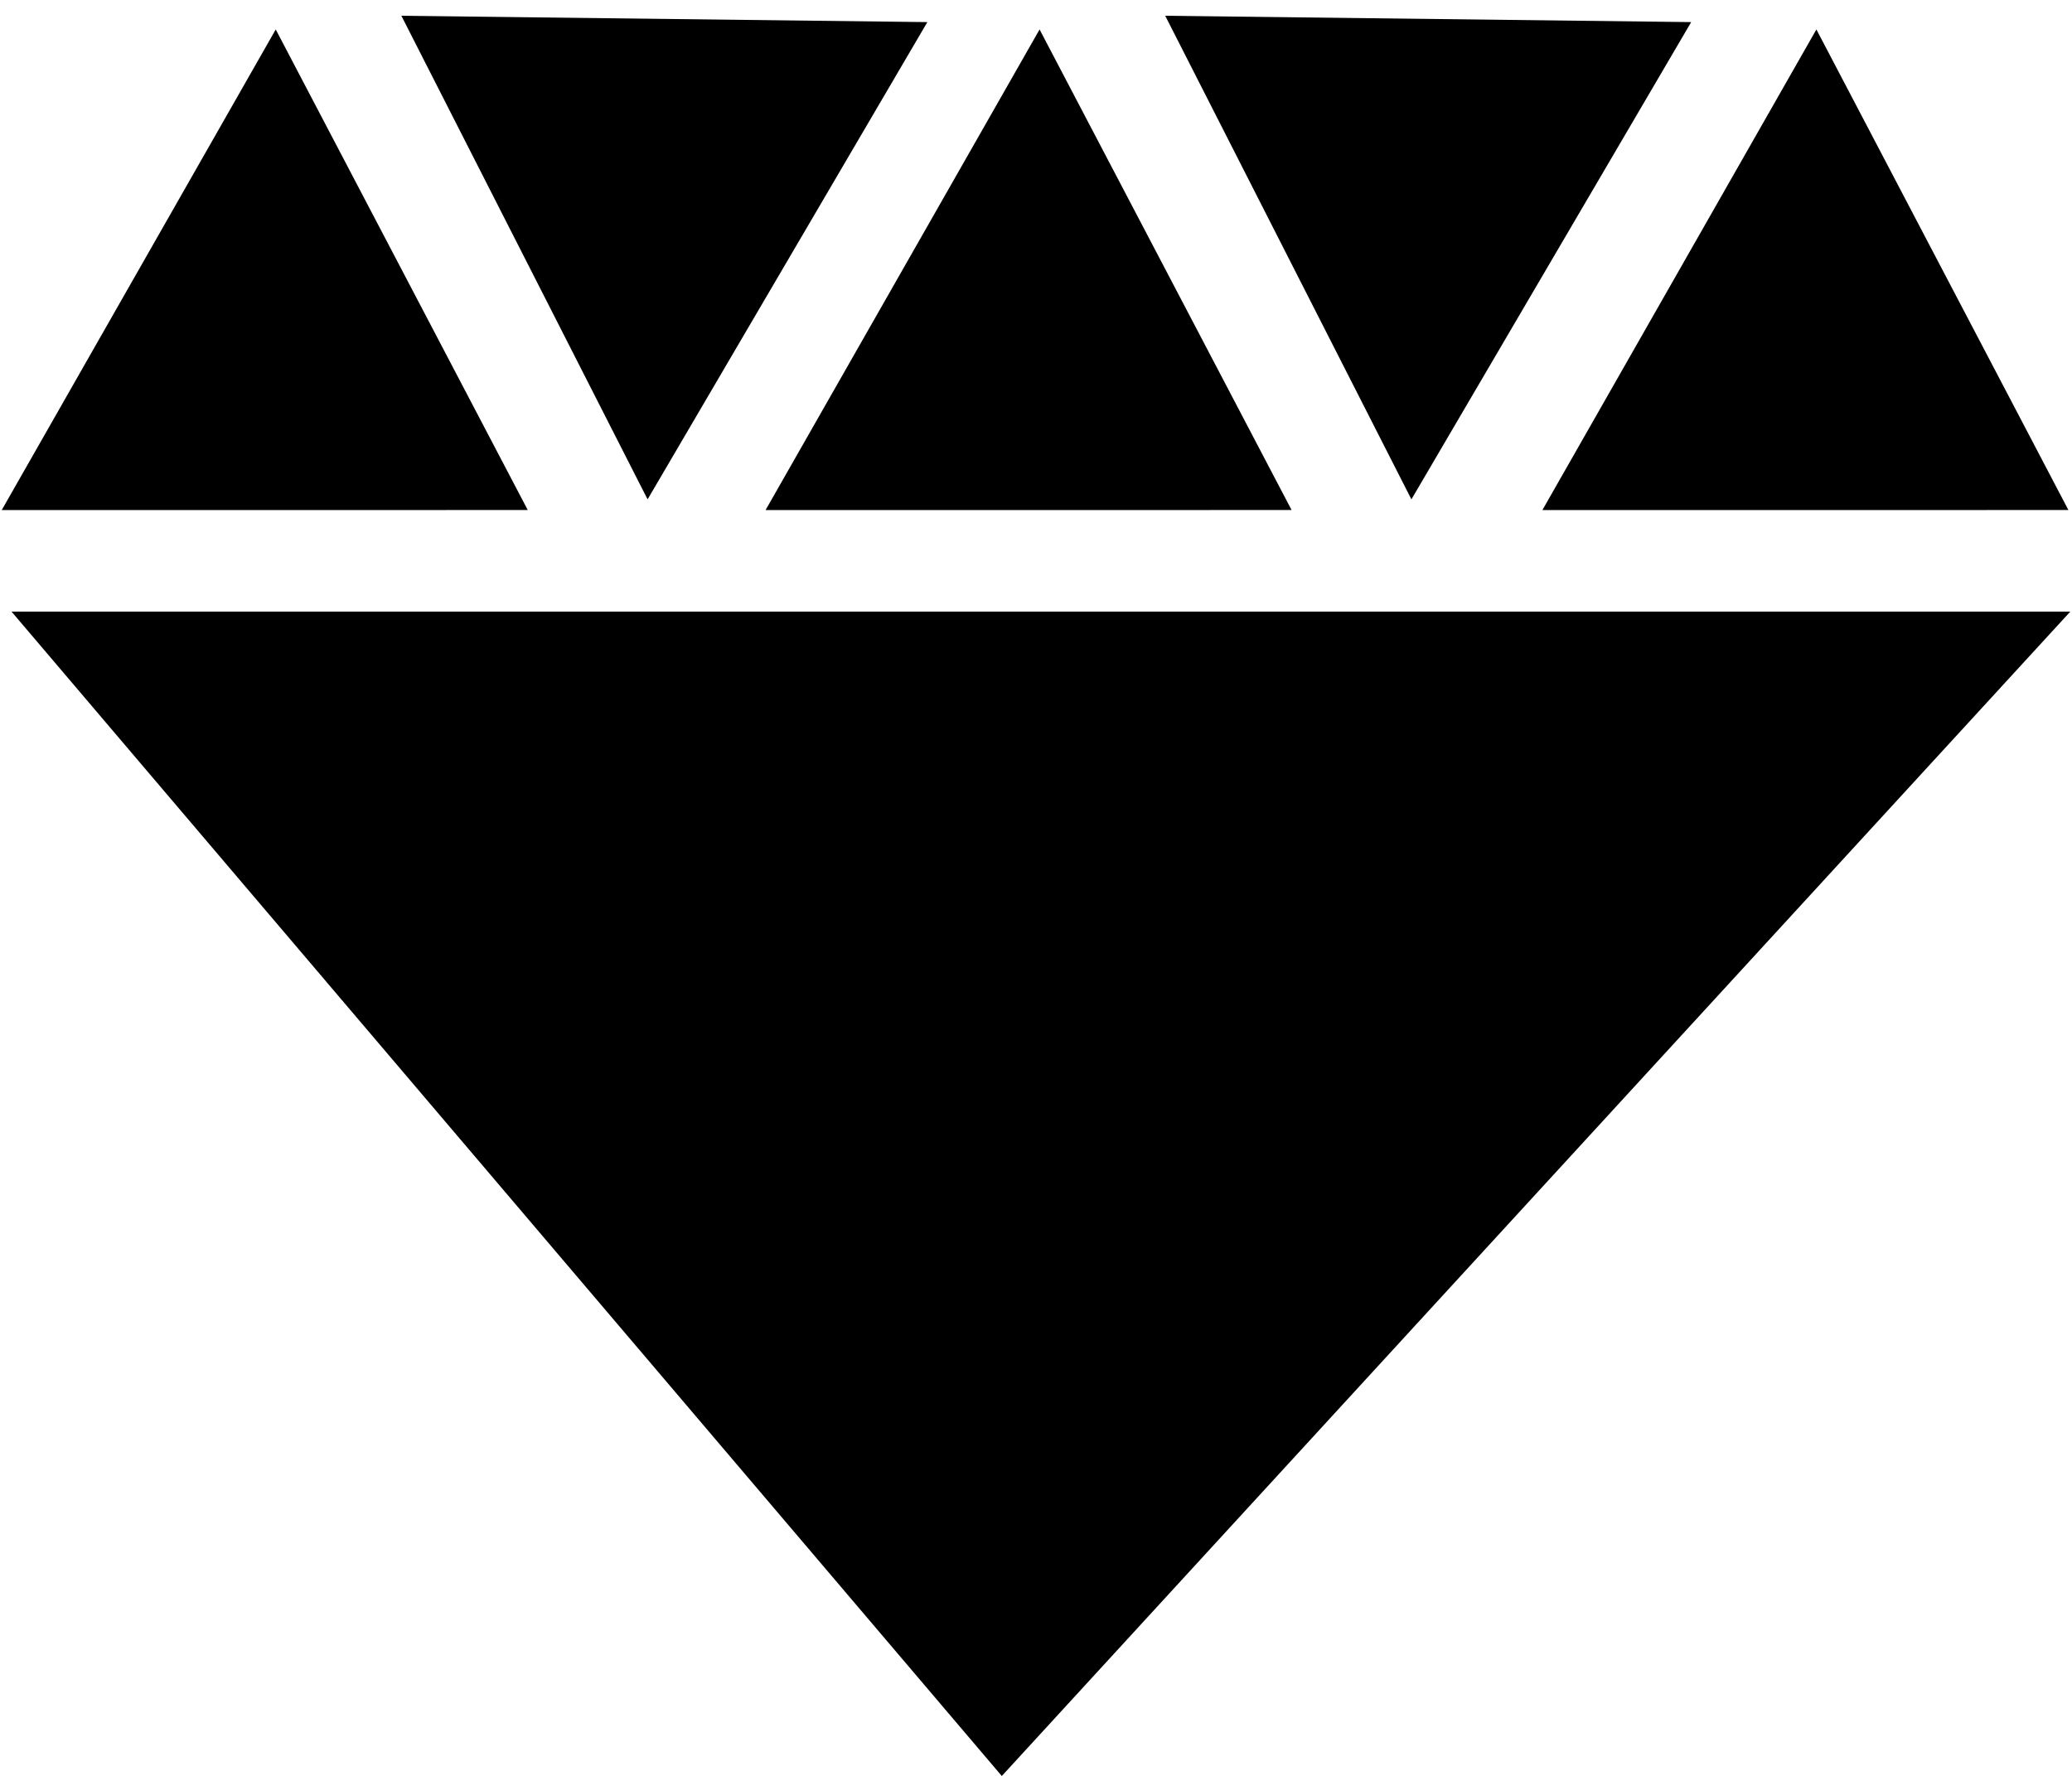
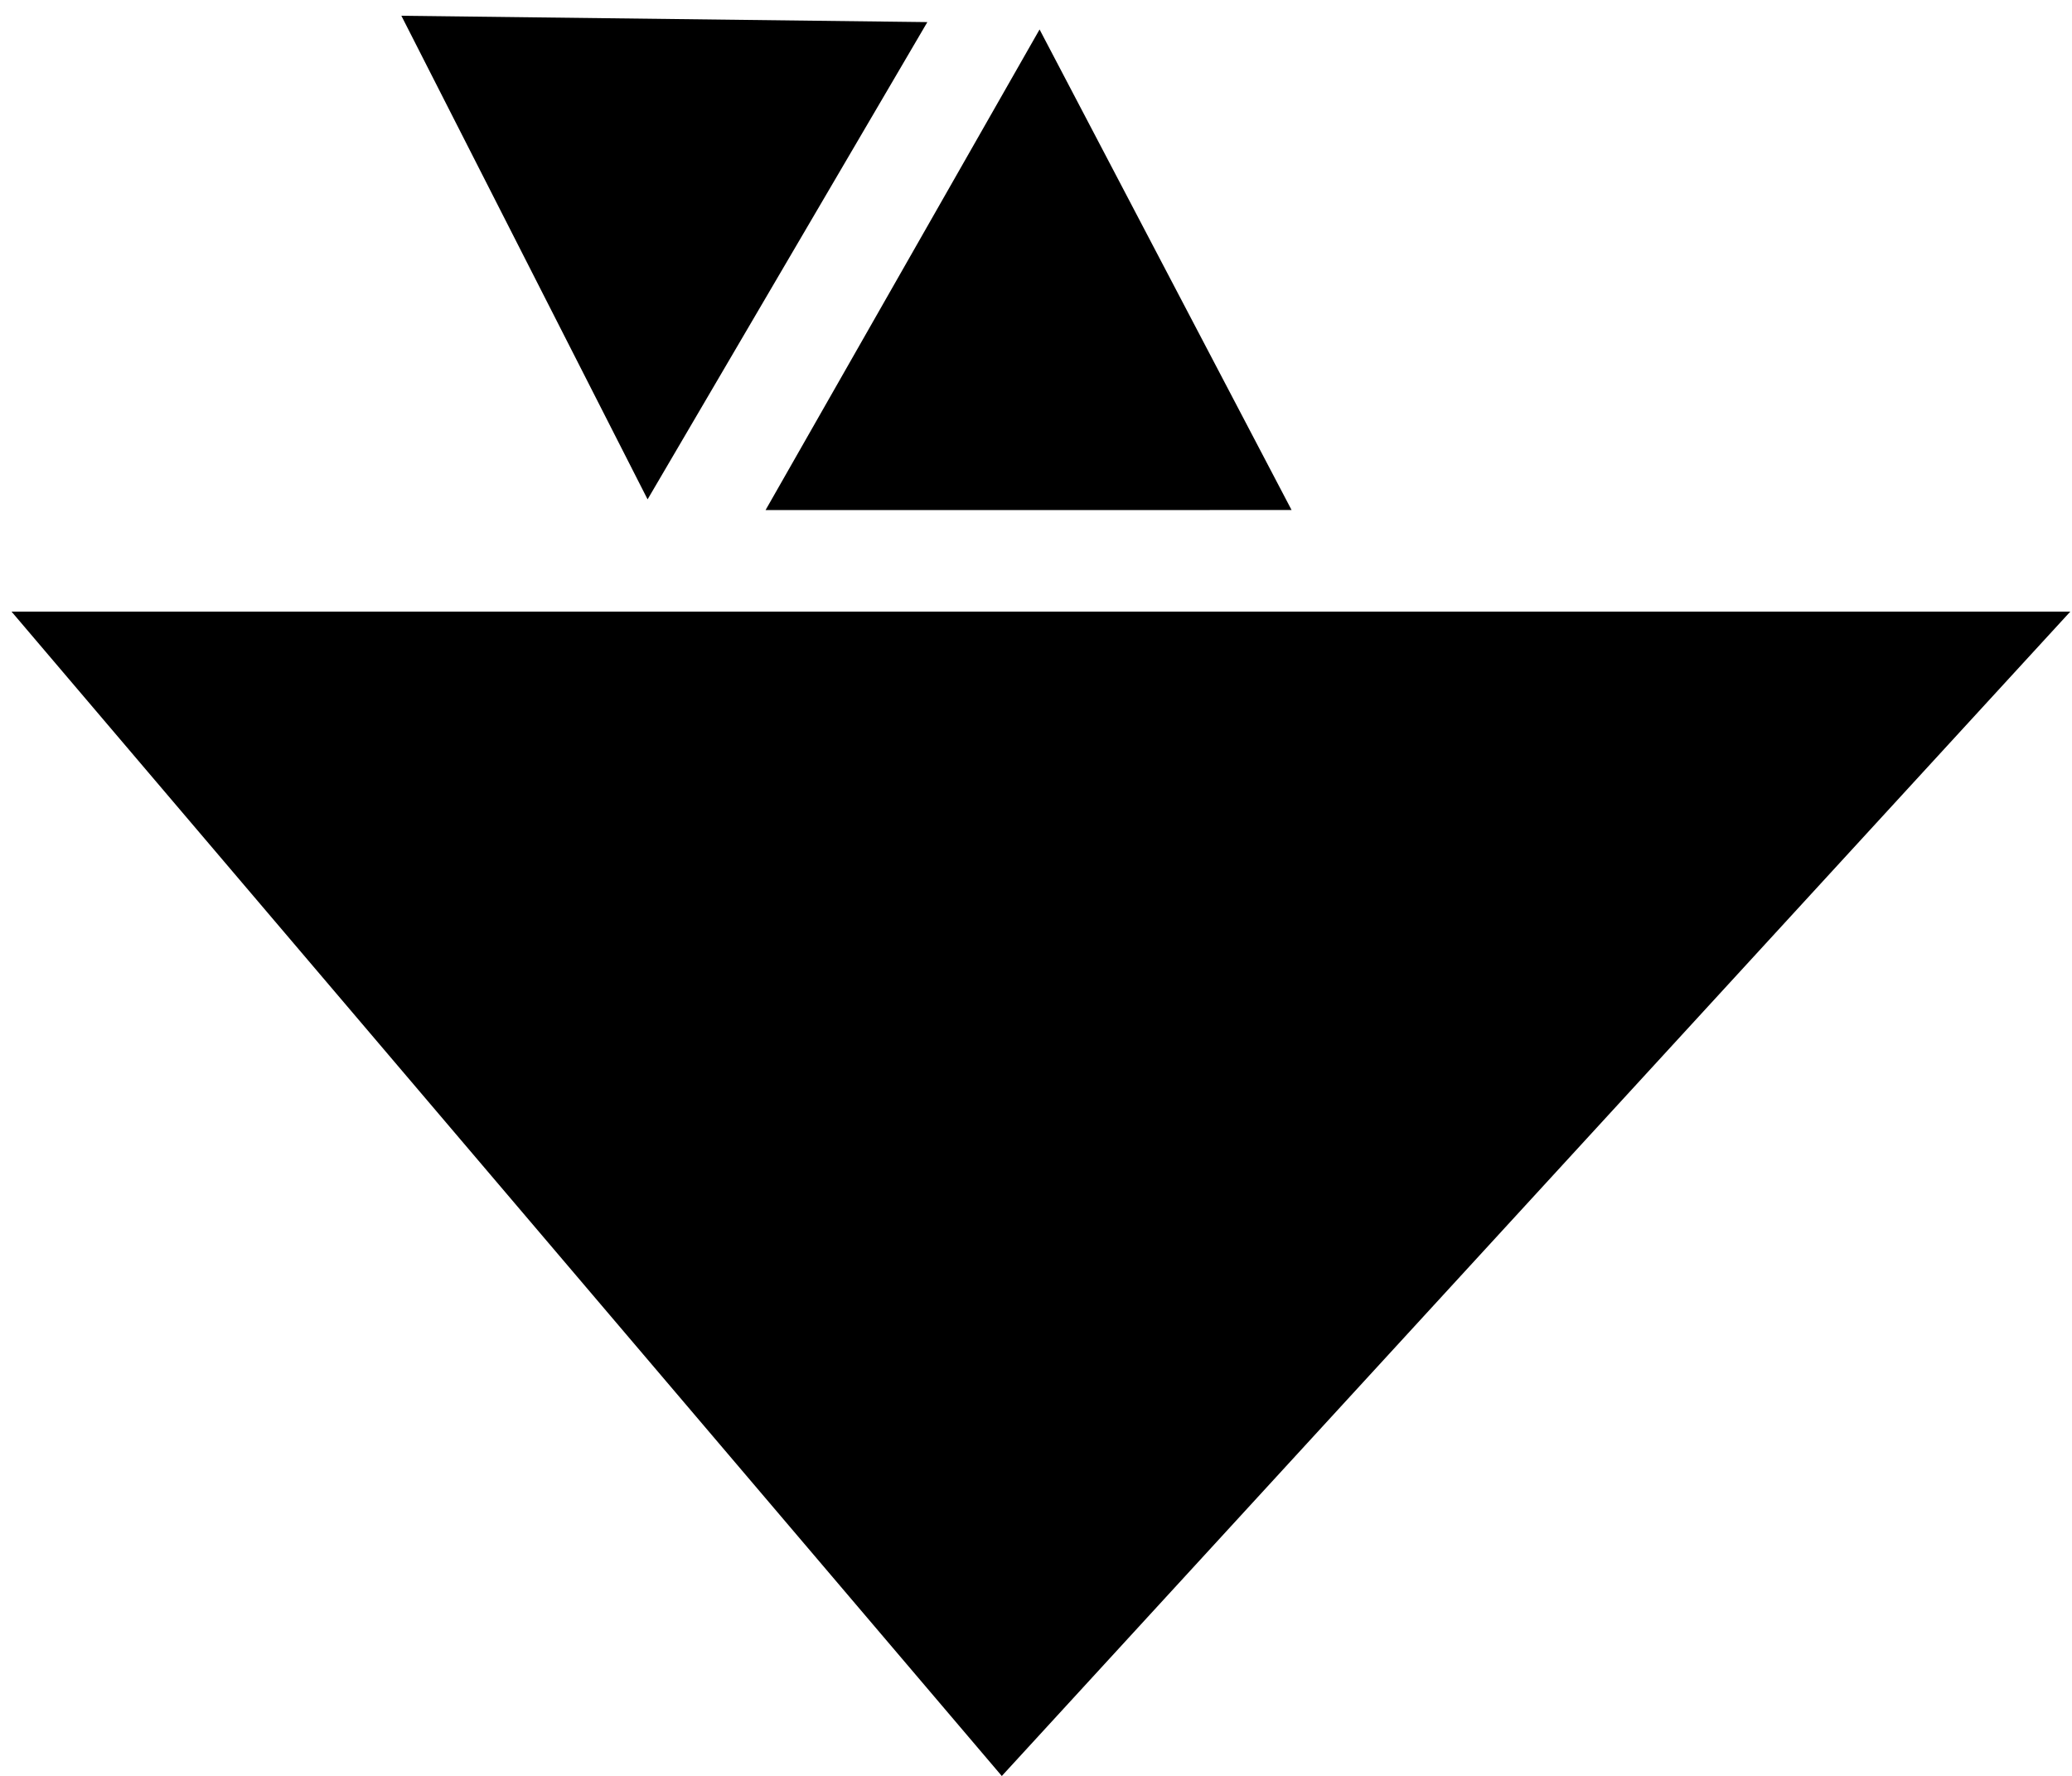
<svg xmlns="http://www.w3.org/2000/svg" width="105" height="90" viewBox="0 0 105 90" fill="none">
  <path d="M50.767 90.006L0.585 30.997L104.913 30.997L50.767 90.006Z" fill="black" />
-   <path d="M0.088 25.849L13.973 1.493L26.744 25.848L0.088 25.849Z" fill="black" />
  <path d="M38.796 25.849L52.681 1.493L65.452 25.848L38.796 25.849Z" fill="black" />
-   <path d="M78.162 25.849L92.047 1.493L104.818 25.848L78.162 25.849Z" fill="black" />
  <path d="M46.994 1.12L32.817 25.307L20.34 0.799L46.994 1.12Z" fill="black" />
-   <path d="M85.702 1.12L71.524 25.307L59.048 0.799L85.702 1.12Z" fill="black" />
</svg>